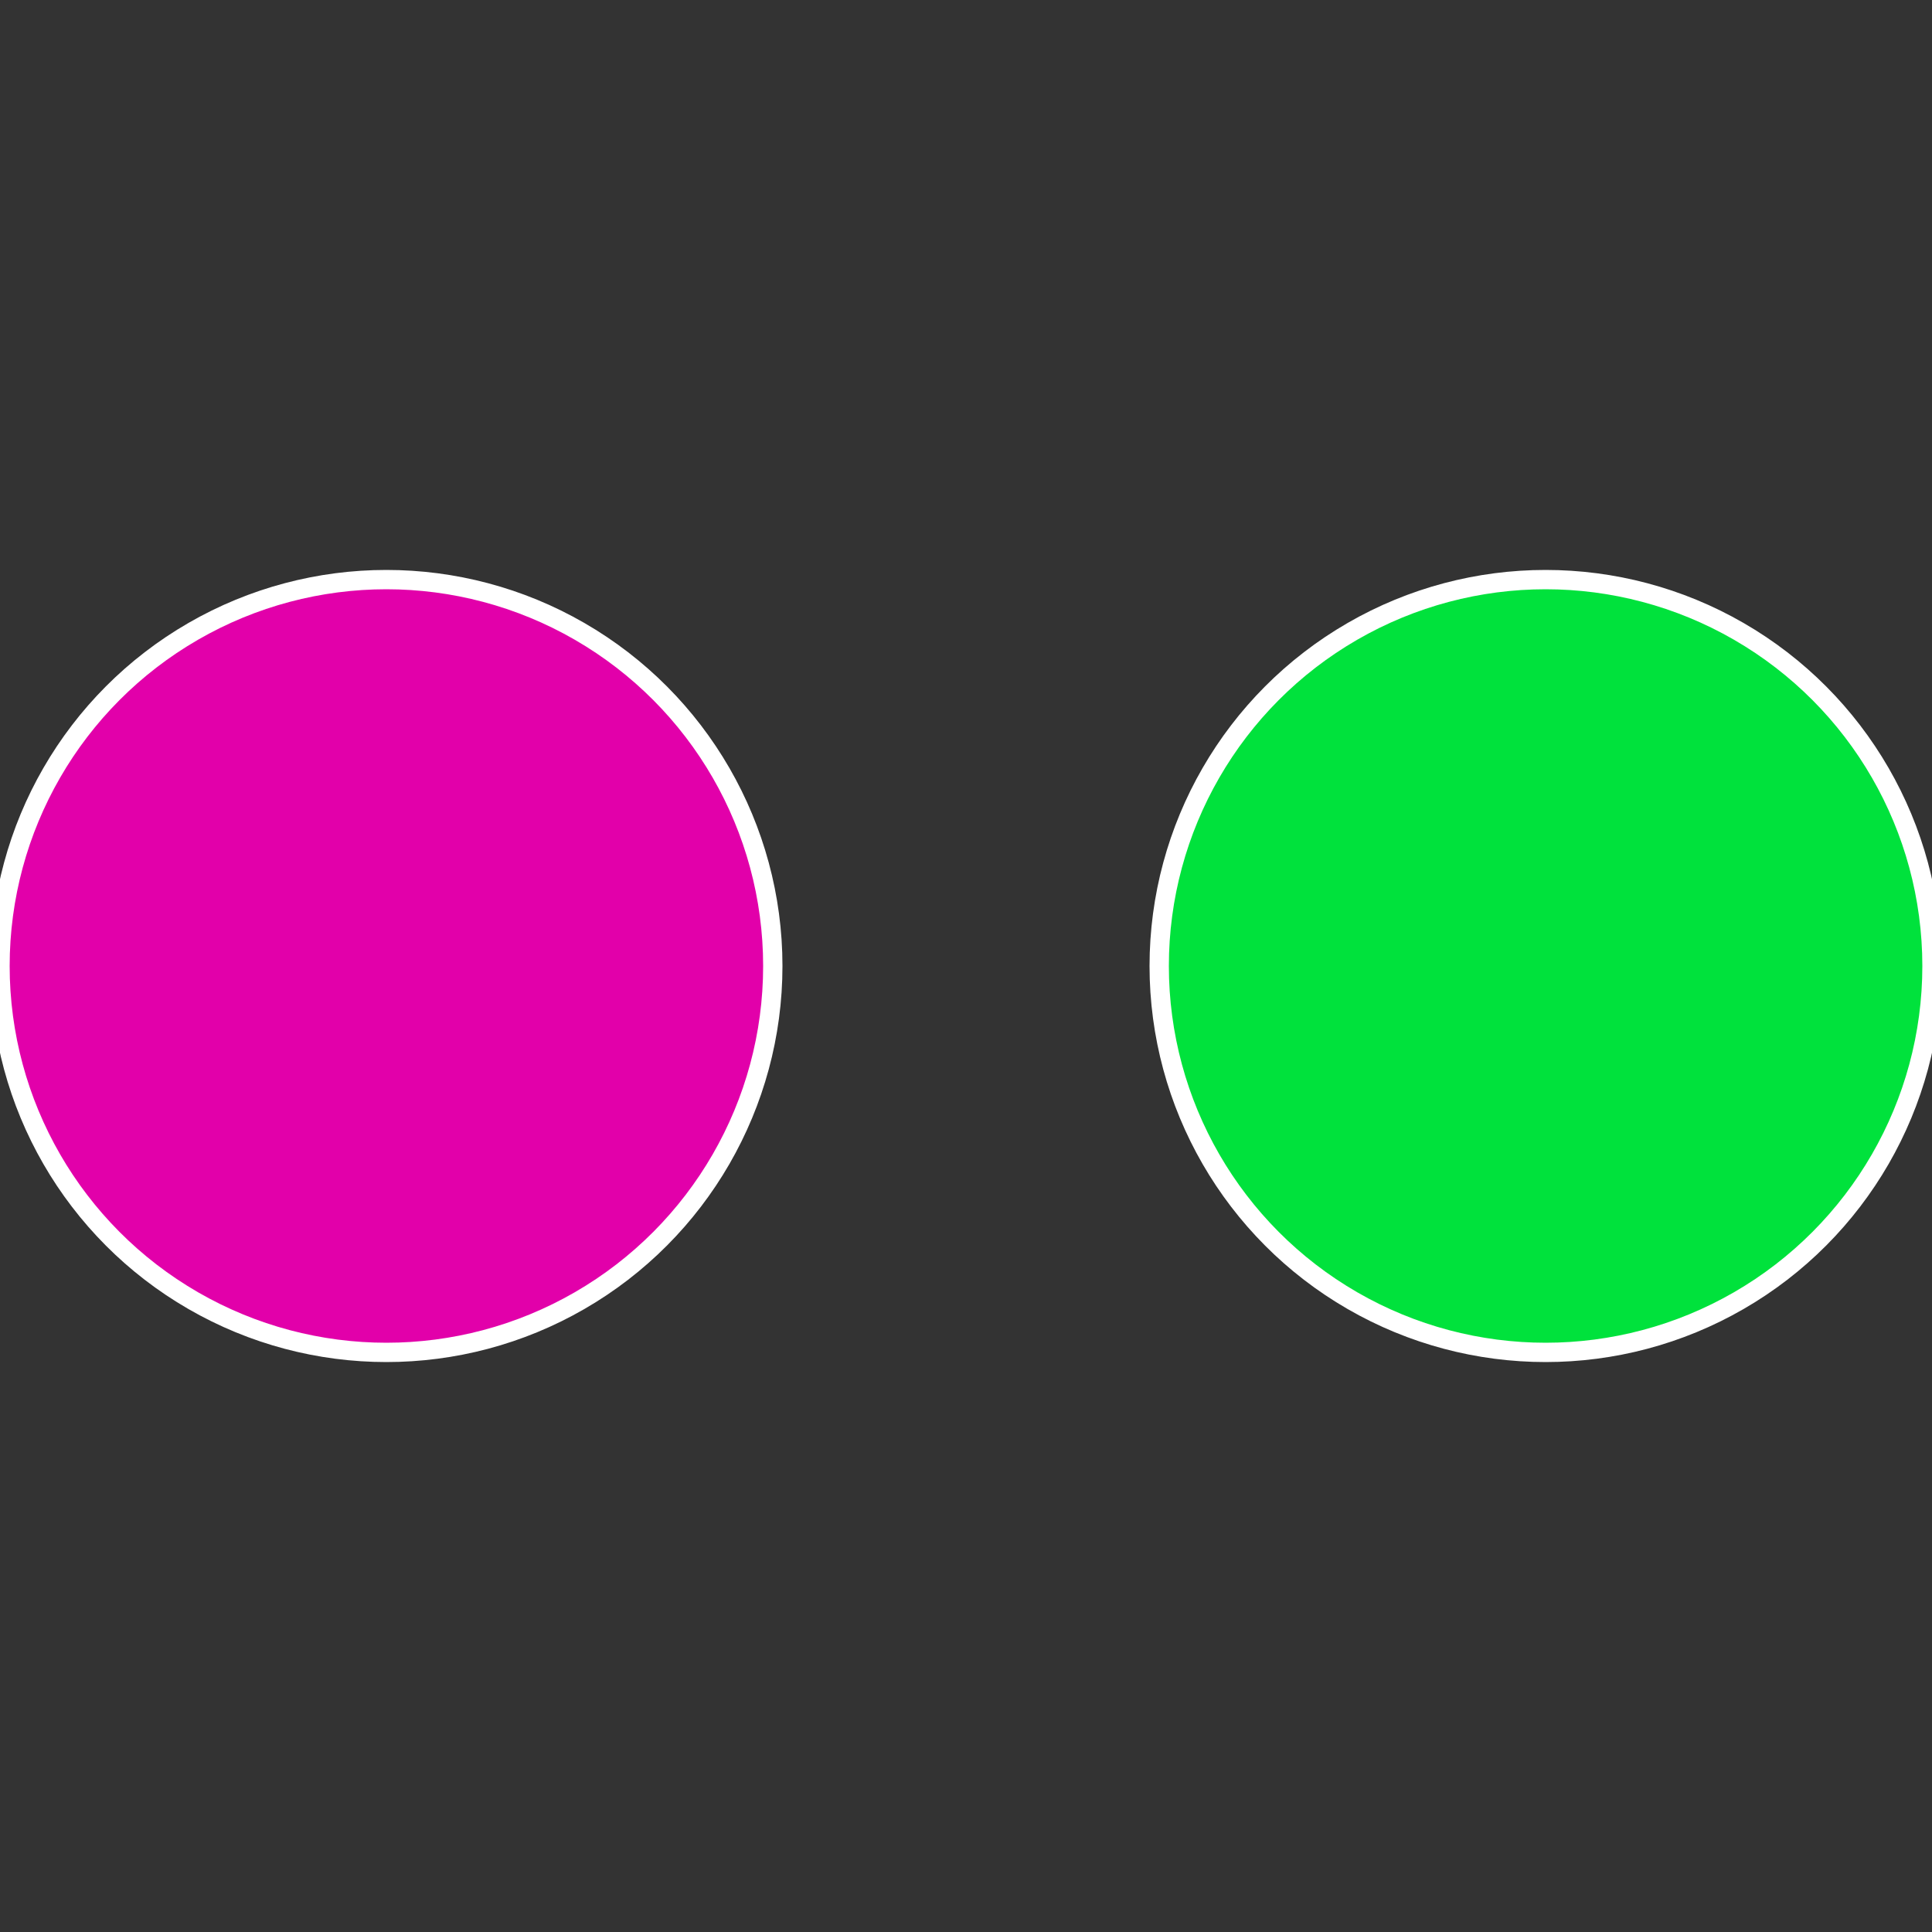
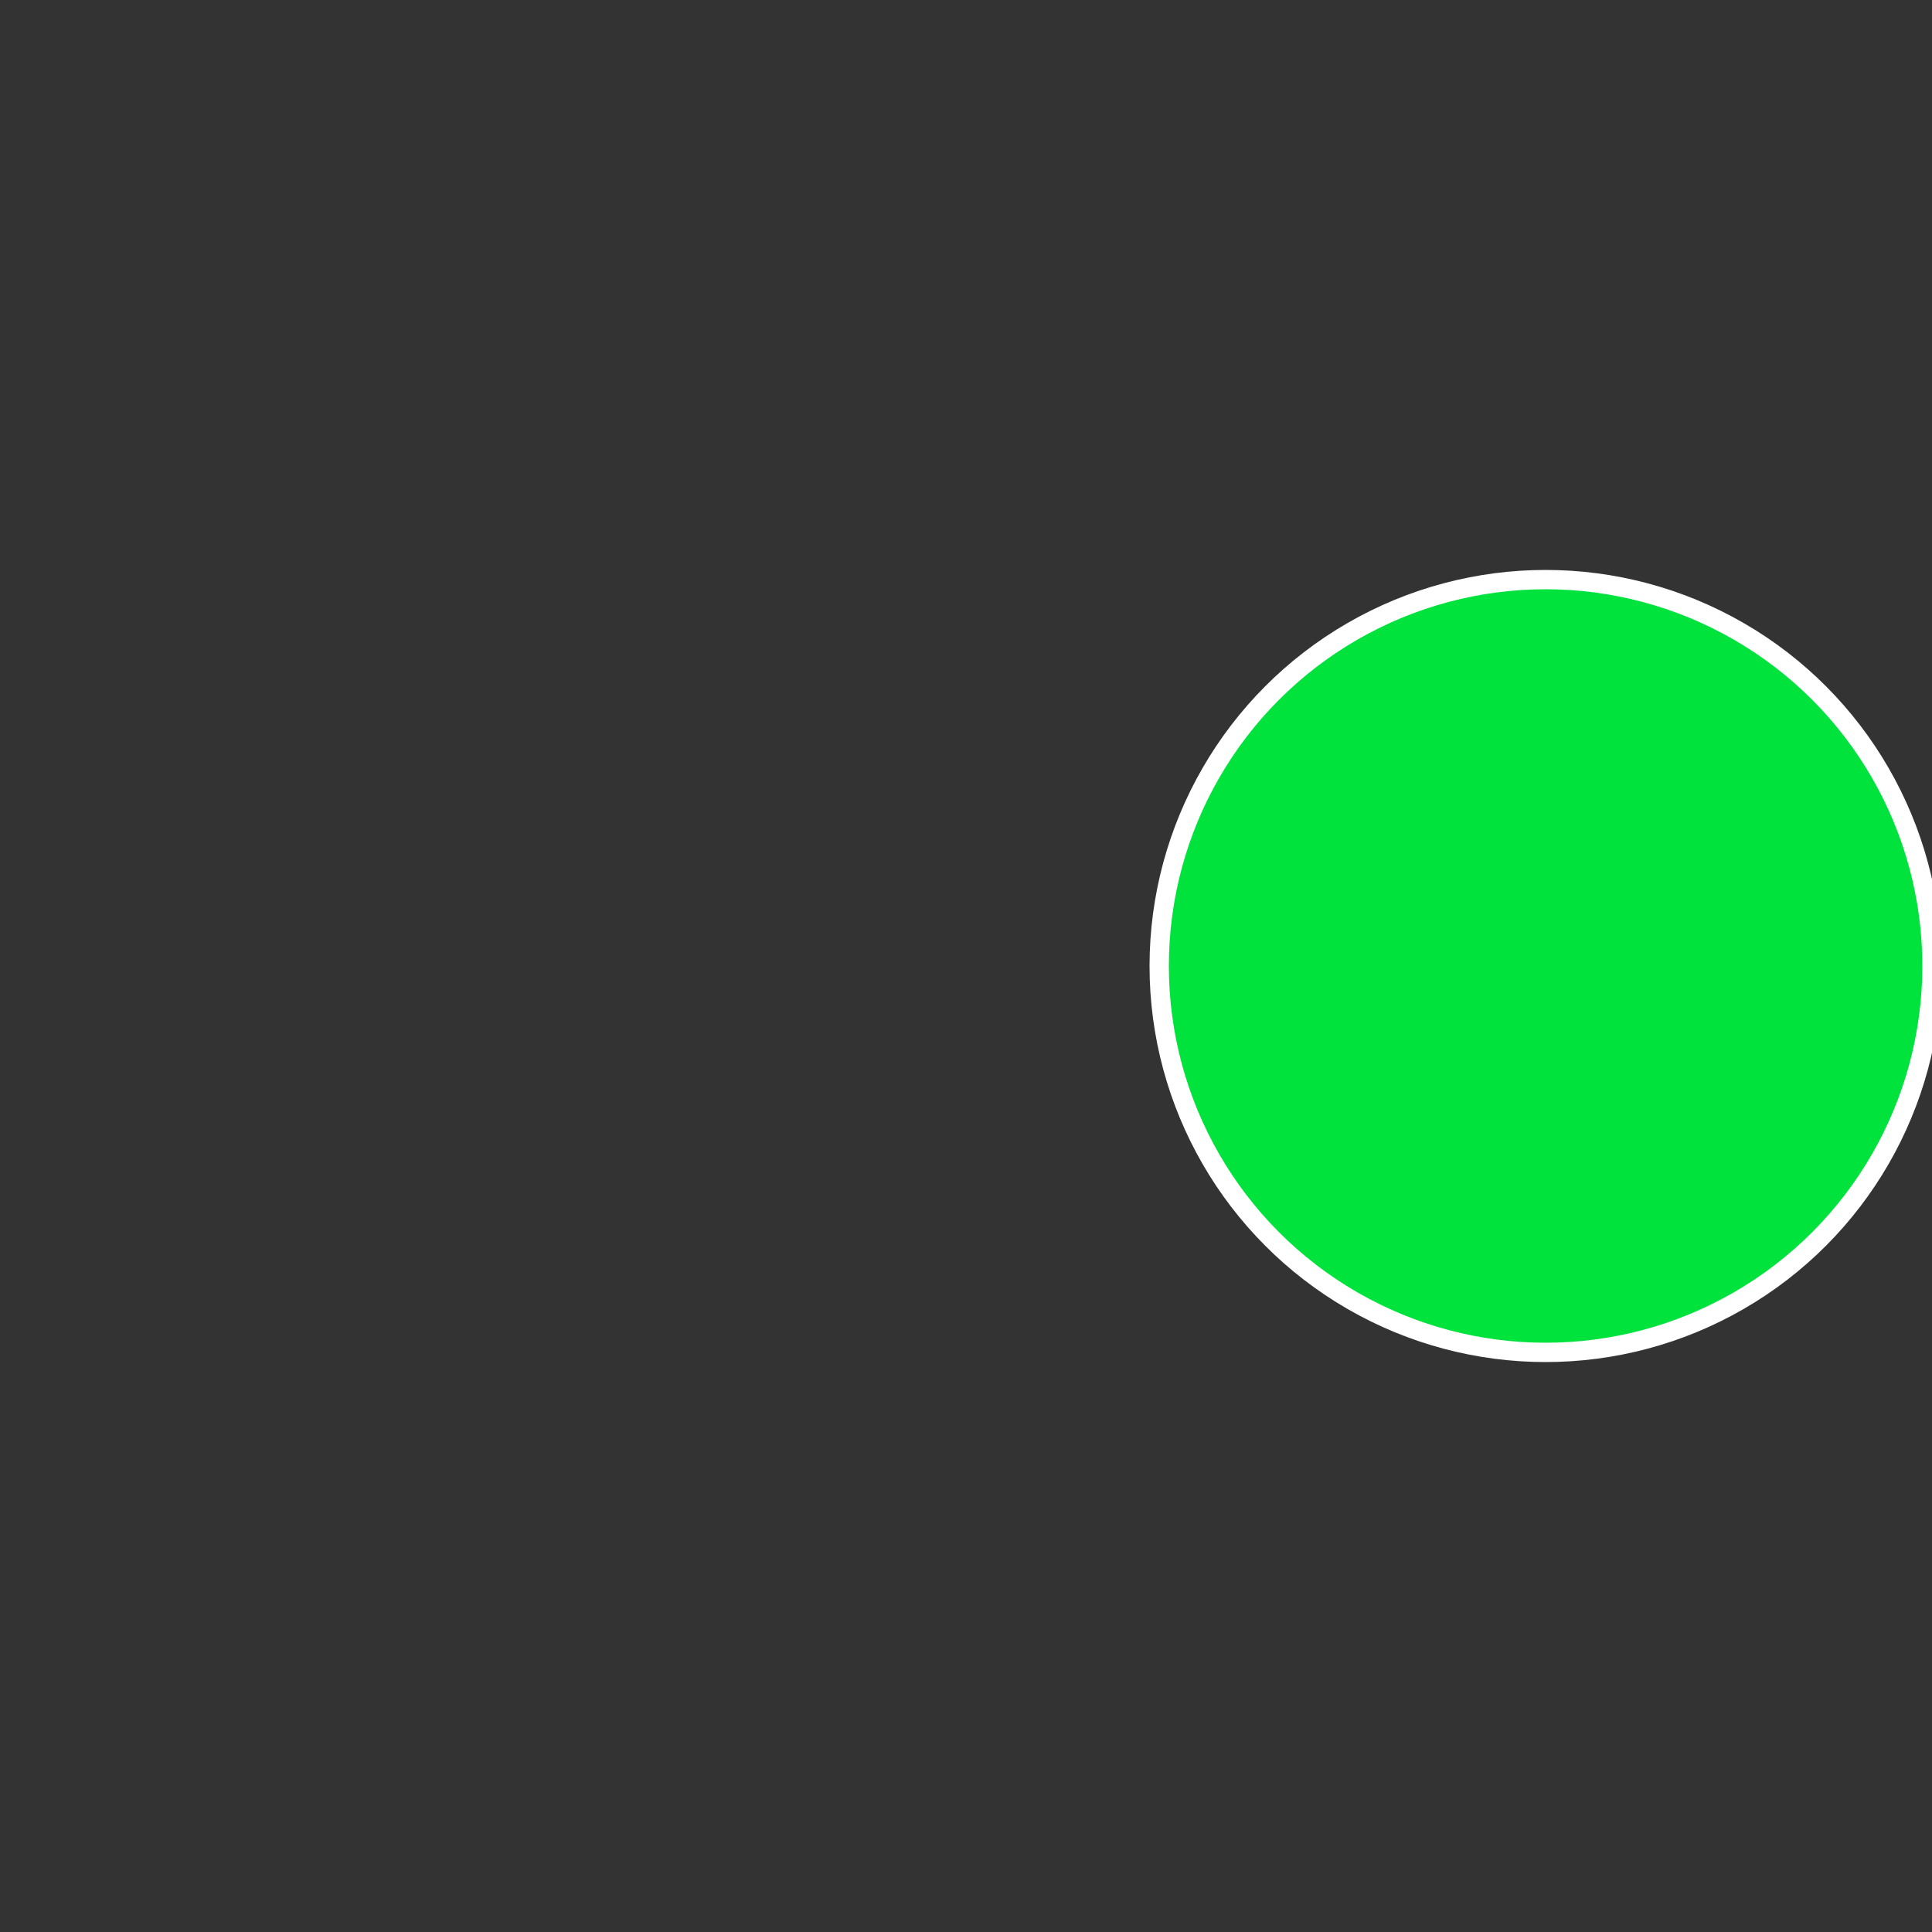
<svg xmlns="http://www.w3.org/2000/svg" width="500" height="500" viewBox="-1 -1 2 2">
  <rect x="-1" y="-1" width="2" height="2" fill="#333333" stroke="none" />
  <circle cx="0.6" cy="0" r="0.4" fill="#00e23c" stroke="#fff" stroke-width="1%" />
-   <circle cx="-0.6" cy="7.3478807948841E-17" r="0.4" fill="#e200aa" stroke="#fff" stroke-width="1%" />
</svg>